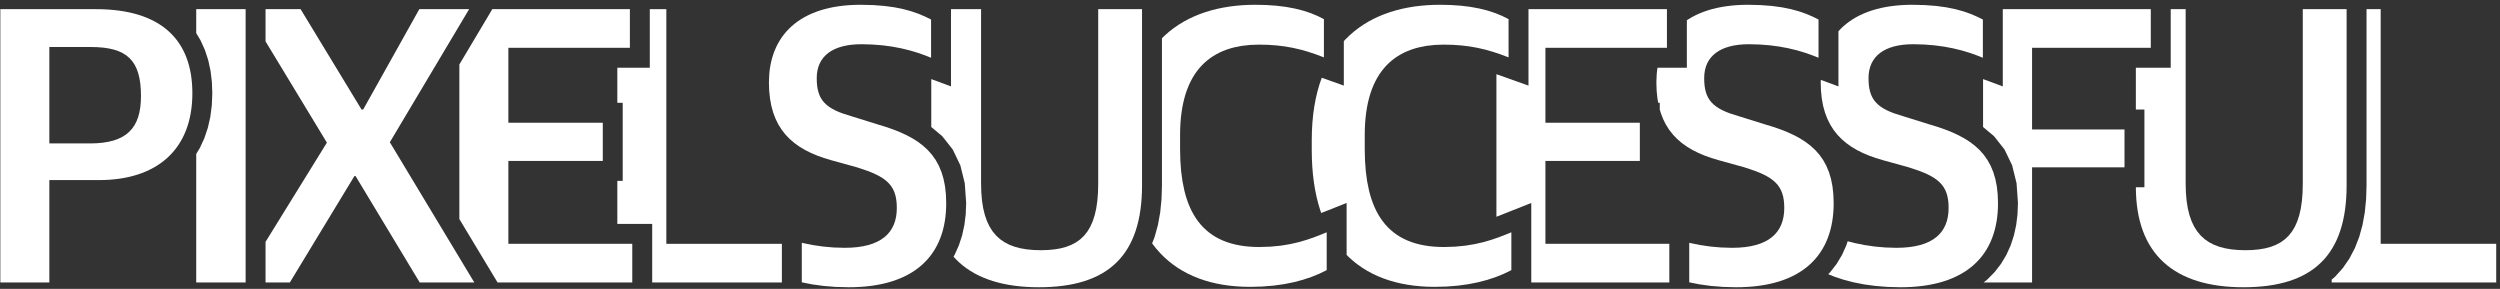
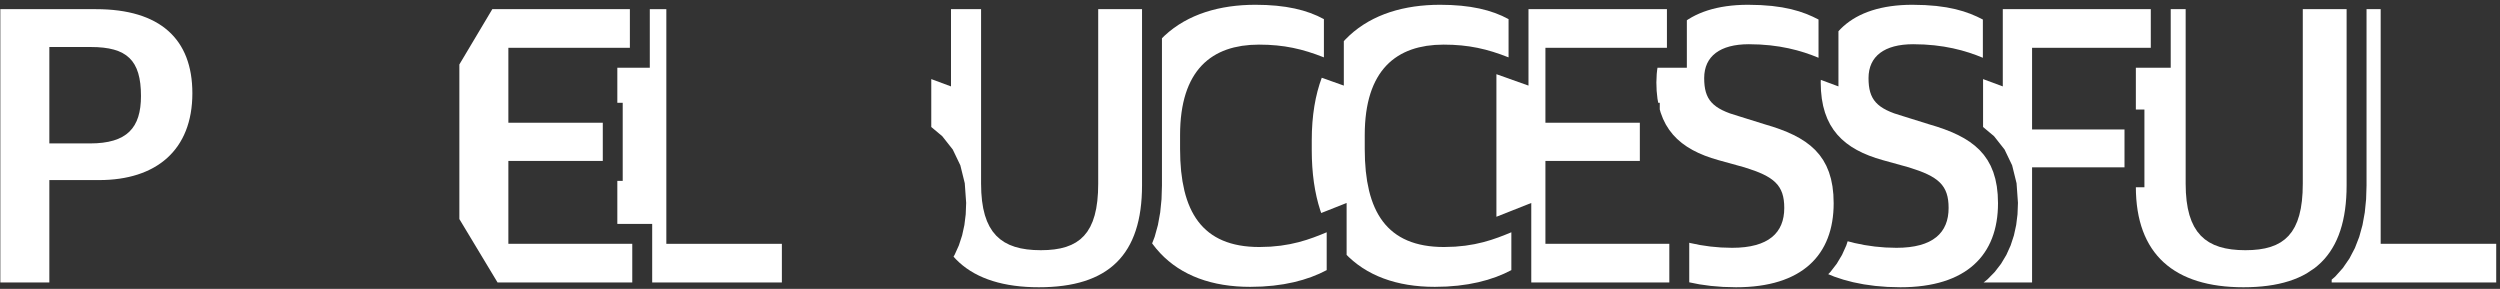
<svg xmlns="http://www.w3.org/2000/svg" width="502" height="58" viewBox="0 0 502 58">
  <rect x="0" y="0" width="502" height="58" fill="#333333" stroke="none" />
  <g transform="scale(1,-1) translate(0,-58)">
    <path d="M 34.04 8.76 L 10.84 8.76 L 10.84 55.88 L 8 55.88 L 8 20.458 L 7.915 17.721 L 7.648 15.063 L 7.191 12.541 L 6.533 10.155 L 5.662 7.91 L 4.567 5.818 L 3.244 3.898 L 1.699 2.171 L 1 1.567 L 1 1 L 34.04 1 Z" transform="scale(1,1) translate(467.2,0.28)" fill="#ffffff" opacity="1" />
-     <path d="M 23.891 1.019 L 25.14 1.076 L 26.346 1.172 L 27.51 1.306 L 28.631 1.478 L 29.711 1.69 L 30.748 1.941 L 31.744 2.231 L 32.697 2.561 L 33.609 2.93 L 34.48 3.339 L 35.308 3.788 L 36.096 4.278 L 36.842 4.808 L 37.546 5.379 L 38.21 5.99 L 38.833 6.642 L 39.414 7.336 L 39.955 8.071 L 40.455 8.848 L 40.915 9.666 L 41.334 10.526 L 41.713 11.429 L 42.051 12.374 L 42.349 13.361 L 42.608 14.391 L 42.826 15.464 L 43.004 16.58 L 43.142 17.74 L 43.241 18.943 L 43.3 20.189 L 43.32 21.48 L 43.32 56.84 L 34.52 56.84 L 34.52 21.8 L 34.476 19.989 L 34.343 18.332 L 34.122 16.824 L 33.811 15.46 L 33.411 14.235 L 32.921 13.143 L 32.341 12.18 L 31.67 11.34 L 30.908 10.618 L 30.055 10.009 L 29.11 9.508 L 28.074 9.11 L 26.945 8.809 L 25.723 8.601 L 24.408 8.479 L 23 8.44 L 21.56 8.48 L 20.21 8.604 L 18.951 8.816 L 17.784 9.121 L 16.707 9.524 L 15.723 10.03 L 14.83 10.644 L 14.03 11.37 L 13.323 12.213 L 12.709 13.178 L 12.188 14.27 L 11.761 15.494 L 11.429 16.854 L 11.191 18.355 L 11.048 20.002 L 11 21.8 L 11 56.84 L 8 56.84 L 8 45.08 L 1 45.08 L 1 36.68 L 2.72 36.68 L 2.72 21.08 L 1.001 21.08 L 1.022 19.913 L 1.09 18.706 L 1.201 17.539 L 1.357 16.412 L 1.557 15.325 L 1.8 14.279 L 2.087 13.273 L 2.417 12.306 L 2.79 11.38 L 3.206 10.493 L 3.664 9.647 L 4.164 8.84 L 4.706 8.073 L 5.289 7.346 L 5.914 6.658 L 6.58 6.01 L 7.287 5.402 L 8.034 4.833 L 8.821 4.304 L 9.648 3.814 L 10.515 3.364 L 11.422 2.953 L 12.368 2.581 L 13.352 2.249 L 14.376 1.956 L 15.438 1.702 L 16.538 1.487 L 17.675 1.312 L 18.851 1.175 L 20.063 1.078 L 21.313 1.019 L 22.6 1 Z" transform="scale(1,1) translate(427.88,-0.68)" fill="#ffffff" opacity="1" />
+     <path d="M 23.891 1.019 L 25.14 1.076 L 26.346 1.172 L 27.51 1.306 L 28.631 1.478 L 29.711 1.69 L 30.748 1.941 L 31.744 2.231 L 32.697 2.561 L 33.609 2.93 L 34.48 3.339 L 35.308 3.788 L 36.842 4.808 L 37.546 5.379 L 38.21 5.99 L 38.833 6.642 L 39.414 7.336 L 39.955 8.071 L 40.455 8.848 L 40.915 9.666 L 41.334 10.526 L 41.713 11.429 L 42.051 12.374 L 42.349 13.361 L 42.608 14.391 L 42.826 15.464 L 43.004 16.58 L 43.142 17.74 L 43.241 18.943 L 43.3 20.189 L 43.32 21.48 L 43.32 56.84 L 34.52 56.84 L 34.52 21.8 L 34.476 19.989 L 34.343 18.332 L 34.122 16.824 L 33.811 15.46 L 33.411 14.235 L 32.921 13.143 L 32.341 12.18 L 31.67 11.34 L 30.908 10.618 L 30.055 10.009 L 29.11 9.508 L 28.074 9.11 L 26.945 8.809 L 25.723 8.601 L 24.408 8.479 L 23 8.44 L 21.56 8.48 L 20.21 8.604 L 18.951 8.816 L 17.784 9.121 L 16.707 9.524 L 15.723 10.03 L 14.83 10.644 L 14.03 11.37 L 13.323 12.213 L 12.709 13.178 L 12.188 14.27 L 11.761 15.494 L 11.429 16.854 L 11.191 18.355 L 11.048 20.002 L 11 21.8 L 11 56.84 L 8 56.84 L 8 45.08 L 1 45.08 L 1 36.68 L 2.72 36.68 L 2.72 21.08 L 1.001 21.08 L 1.022 19.913 L 1.09 18.706 L 1.201 17.539 L 1.357 16.412 L 1.557 15.325 L 1.8 14.279 L 2.087 13.273 L 2.417 12.306 L 2.79 11.38 L 3.206 10.493 L 3.664 9.647 L 4.164 8.84 L 4.706 8.073 L 5.289 7.346 L 5.914 6.658 L 6.58 6.01 L 7.287 5.402 L 8.034 4.833 L 8.821 4.304 L 9.648 3.814 L 10.515 3.364 L 11.422 2.953 L 12.368 2.581 L 13.352 2.249 L 14.376 1.956 L 15.438 1.702 L 16.538 1.487 L 17.675 1.312 L 18.851 1.175 L 20.063 1.078 L 21.313 1.019 L 22.6 1 Z" transform="scale(1,1) translate(427.88,-0.68)" fill="#ffffff" opacity="1" />
    <path d="M 10.84 24.12 L 29.4 24.12 L 29.4 31.72 L 10.84 31.72 L 10.84 48.12 L 34.68 48.12 L 34.68 55.88 L 4.96 55.88 L 4.96 40.37 L 1 41.839 L 1 32.218 L 3.205 30.371 L 5.314 27.696 L 6.837 24.523 L 7.725 20.927 L 8.005 16.984 L 7.916 14.693 L 7.65 12.535 L 7.194 10.45 L 6.54 8.447 L 5.681 6.542 L 4.612 4.753 L 3.337 3.101 L 1.863 1.604 L 1.107 1 L 10.84 1 Z" transform="scale(1,1) translate(397.2,0.28)" fill="#ffffff" opacity="1" />
    <path d="M 18.625 1.019 L 19.808 1.075 L 20.952 1.169 L 22.055 1.299 L 23.118 1.465 L 24.14 1.667 L 25.122 1.903 L 26.065 2.175 L 26.968 2.481 L 27.83 2.82 L 28.654 3.193 L 29.437 3.599 L 30.182 4.037 L 30.887 4.506 L 31.553 5.008 L 32.18 5.54 L 32.768 6.103 L 33.317 6.695 L 33.828 7.317 L 34.3 7.969 L 34.734 8.649 L 35.129 9.357 L 35.486 10.092 L 35.805 10.855 L 36.086 11.645 L 36.329 12.46 L 36.535 13.302 L 36.702 14.169 L 36.833 15.06 L 36.926 15.976 L 36.981 16.916 L 37 17.88 L 36.939 19.639 L 36.76 21.261 L 36.463 22.753 L 36.052 24.124 L 35.53 25.379 L 34.899 26.527 L 34.161 27.575 L 33.32 28.53 L 32.377 29.4 L 31.336 30.192 L 30.198 30.913 L 28.968 31.571 L 27.645 32.174 L 26.235 32.728 L 24.739 33.241 L 23.16 33.72 L 18.04 35.32 L 16.176 35.909 L 15.37 36.223 L 14.645 36.554 L 13.997 36.905 L 13.422 37.279 L 12.917 37.68 L 12.48 38.11 L 12.106 38.573 L 11.793 39.072 L 11.537 39.611 L 11.335 40.191 L 11.184 40.817 L 11.079 41.492 L 11.019 42.218 L 11 43 L 11.037 43.801 L 11.149 44.555 L 11.333 45.261 L 11.59 45.919 L 11.918 46.527 L 12.316 47.085 L 12.784 47.593 L 13.32 48.05 L 13.924 48.455 L 14.594 48.809 L 15.329 49.109 L 16.13 49.356 L 16.994 49.55 L 17.921 49.688 L 18.91 49.772 L 19.96 49.8 L 22.166 49.742 L 24.229 49.578 L 26.154 49.319 L 27.95 48.98 L 29.622 48.573 L 31.176 48.112 L 32.62 47.61 L 33.96 47.08 L 33.96 54.76 L 32.774 55.346 L 31.477 55.898 L 30.042 56.4 L 28.44 56.84 L 26.643 57.205 L 24.622 57.483 L 22.351 57.658 L 19.8 57.72 L 18.656 57.702 L 17.55 57.647 L 16.481 57.556 L 15.449 57.43 L 14.455 57.27 L 13.497 57.075 L 12.577 56.848 L 11.694 56.587 L 10.847 56.295 L 10.038 55.971 L 9.265 55.616 L 8.529 55.231 L 7.829 54.816 L 7.167 54.372 L 6.54 53.9 L 5.95 53.4 L 5.396 52.873 L 4.96 52.406 L 4.96 41.33 L 1.421 42.642 L 1.4 42.12 L 1.455 40.439 L 1.618 38.874 L 1.887 37.419 L 2.259 36.071 L 2.732 34.825 L 3.303 33.675 L 3.97 32.619 L 4.73 31.65 L 5.581 30.765 L 6.521 29.958 L 7.547 29.226 L 8.656 28.564 L 9.847 27.966 L 11.116 27.43 L 12.461 26.949 L 13.88 26.52 L 19.08 25.08 L 21.146 24.388 L 22.046 24.034 L 22.861 23.67 L 23.594 23.291 L 24.248 22.892 L 24.826 22.47 L 25.33 22.02 L 25.764 21.538 L 26.131 21.021 L 26.433 20.462 L 26.674 19.86 L 26.856 19.209 L 26.982 18.504 L 27.056 17.743 L 27.08 16.92 L 27.043 16.013 L 26.931 15.152 L 26.744 14.34 L 26.477 13.578 L 26.132 12.867 L 25.705 12.209 L 25.195 11.606 L 24.6 11.06 L 23.919 10.572 L 23.15 10.143 L 22.292 9.776 L 21.342 9.473 L 20.3 9.233 L 19.163 9.06 L 17.93 8.955 L 16.6 8.92 L 14.387 8.986 L 12.25 9.175 L 10.187 9.477 L 8.2 9.88 L 6.811 10.238 L 6.54 9.407 L 5.681 7.502 L 4.612 5.713 L 3.337 4.061 L 2.907 3.625 L 4.136 3.126 L 5.943 2.527 L 7.91 2.01 L 10.038 1.586 L 12.329 1.269 L 14.782 1.069 L 17.4 1 Z" transform="scale(1,1) translate(364.2,-0.68)" fill="#ffffff" opacity="1" />
    <path d="M 18.625 1.019 L 19.808 1.075 L 20.952 1.169 L 22.055 1.299 L 23.118 1.465 L 24.14 1.667 L 25.122 1.903 L 26.065 2.175 L 26.968 2.481 L 27.83 2.82 L 28.654 3.193 L 29.437 3.599 L 30.182 4.037 L 30.887 4.506 L 31.553 5.008 L 32.18 5.54 L 32.768 6.103 L 33.317 6.695 L 33.828 7.317 L 34.3 7.969 L 34.734 8.649 L 35.129 9.357 L 35.486 10.092 L 35.805 10.855 L 36.086 11.645 L 36.329 12.46 L 36.535 13.302 L 36.702 14.169 L 36.833 15.06 L 36.926 15.976 L 36.981 16.916 L 37 17.88 L 36.939 19.639 L 36.76 21.261 L 36.463 22.753 L 36.052 24.124 L 35.53 25.379 L 34.899 26.527 L 34.161 27.575 L 33.32 28.53 L 32.377 29.4 L 31.336 30.192 L 30.198 30.913 L 28.968 31.571 L 27.645 32.174 L 26.235 32.728 L 24.739 33.241 L 23.16 33.72 L 18.04 35.32 L 16.176 35.909 L 15.37 36.223 L 14.645 36.554 L 13.997 36.905 L 13.422 37.279 L 12.917 37.68 L 12.48 38.11 L 12.106 38.573 L 11.793 39.072 L 11.537 39.611 L 11.335 40.191 L 11.184 40.817 L 11.079 41.492 L 11.019 42.218 L 11 43 L 11.037 43.801 L 11.149 44.555 L 11.333 45.261 L 11.59 45.919 L 11.918 46.527 L 12.316 47.085 L 12.784 47.593 L 13.32 48.05 L 13.924 48.455 L 14.594 48.809 L 15.329 49.109 L 16.13 49.356 L 16.994 49.55 L 17.921 49.688 L 18.91 49.772 L 19.96 49.8 L 22.166 49.742 L 24.229 49.578 L 26.154 49.319 L 27.95 48.98 L 29.622 48.573 L 31.176 48.112 L 32.62 47.61 L 33.96 47.08 L 33.96 54.76 L 32.774 55.346 L 31.477 55.898 L 30.042 56.4 L 28.44 56.84 L 26.643 57.205 L 24.622 57.483 L 22.351 57.658 L 19.8 57.72 L 18.656 57.702 L 17.55 57.647 L 16.481 57.556 L 15.449 57.43 L 14.455 57.27 L 13.497 57.075 L 12.577 56.848 L 11.694 56.587 L 10.847 56.295 L 10.038 55.971 L 9.265 55.616 L 8.529 55.231 L 7.829 54.816 L 7.52 54.609 L 7.52 45.08 L 1.625 45.08 L 1.558 44.649 L 1.47 43.824 L 1.4 42.12 L 1.455 40.439 L 1.618 38.874 L 1.772 38.04 L 2.08 38.04 L 2.08 36.719 L 2.259 36.071 L 2.732 34.825 L 3.303 33.675 L 3.97 32.619 L 4.73 31.65 L 5.581 30.765 L 6.521 29.958 L 7.547 29.226 L 8.656 28.564 L 9.847 27.966 L 11.116 27.43 L 12.461 26.949 L 13.88 26.52 L 19.08 25.08 L 21.146 24.388 L 22.046 24.034 L 22.861 23.67 L 23.594 23.291 L 24.248 22.892 L 24.826 22.47 L 25.33 22.02 L 25.764 21.538 L 26.131 21.021 L 26.433 20.462 L 26.674 19.86 L 26.856 19.209 L 26.982 18.504 L 27.056 17.743 L 27.08 16.92 L 27.043 16.013 L 26.931 15.152 L 26.744 14.34 L 26.477 13.578 L 26.132 12.867 L 25.705 12.209 L 25.195 11.606 L 24.6 11.06 L 23.919 10.572 L 23.15 10.143 L 22.292 9.776 L 21.342 9.473 L 20.3 9.233 L 19.163 9.06 L 17.93 8.955 L 16.6 8.92 L 14.387 8.986 L 12.25 9.175 L 10.187 9.477 L 8.2 9.88 L 8 9.932 L 8 1.992 L 10.038 1.586 L 12.329 1.269 L 14.782 1.069 L 17.4 1 Z" transform="scale(1,1) translate(331.2,-0.68)" fill="#ffffff" opacity="1" />
    <path d="M 35.72 8.76 L 10.84 8.76 L 10.84 25.4 L 29.8 25.4 L 29.8 33.08 L 10.84 33.08 L 10.84 48.12 L 35.24 48.12 L 35.24 55.88 L 7.44 55.88 L 7.44 40.532 L 1 42.822 L 1 14.195 L 8 16.965 L 8 1 L 35.72 1 Z" transform="scale(1,1) translate(299.48,0.28)" fill="#ffffff" opacity="1" />
    <path d="M 28.109 1.062 L 30.359 1.244 L 32.471 1.536 L 34.45 1.93 L 36.297 2.418 L 38.016 2.991 L 39.609 3.641 L 41.08 4.36 L 41.08 11.96 L 39.813 11.442 L 38.461 10.924 L 37.006 10.426 L 35.43 9.97 L 33.715 9.578 L 31.844 9.271 L 29.798 9.071 L 27.56 9 L 26.501 9.021 L 25.483 9.083 L 24.505 9.186 L 23.568 9.33 L 22.671 9.515 L 21.813 9.74 L 20.994 10.005 L 20.212 10.309 L 19.469 10.652 L 18.763 11.035 L 18.093 11.456 L 17.46 11.915 L 16.863 12.412 L 16.301 12.948 L 15.773 13.52 L 15.28 14.13 L 14.82 14.776 L 14.394 15.459 L 14.001 16.178 L 13.64 16.933 L 13.31 17.724 L 13.012 18.55 L 12.745 19.411 L 12.508 20.306 L 12.122 22.2 L 11.851 24.228 L 11.692 26.389 L 11.64 28.68 L 11.64 31.48 L 11.658 32.679 L 11.713 33.833 L 11.804 34.941 L 11.93 36.004 L 12.091 37.023 L 12.286 37.998 L 12.515 38.93 L 12.776 39.819 L 13.07 40.665 L 13.396 41.47 L 13.754 42.234 L 14.142 42.956 L 14.56 43.639 L 15.008 44.282 L 15.485 44.885 L 15.99 45.45 L 16.523 45.977 L 17.084 46.465 L 17.671 46.917 L 18.285 47.332 L 18.924 47.711 L 19.588 48.054 L 20.276 48.363 L 20.989 48.636 L 21.724 48.876 L 22.483 49.081 L 24.066 49.395 L 25.733 49.579 L 27.48 49.64 L 29.313 49.599 L 31.047 49.476 L 32.703 49.273 L 34.3 48.99 L 35.86 48.628 L 37.403 48.189 L 38.949 47.672 L 40.52 47.08 L 40.52 54.76 L 39.213 55.412 L 37.807 55.986 L 36.293 56.48 L 34.66 56.89 L 32.9 57.214 L 31.003 57.449 L 28.959 57.592 L 26.76 57.64 L 25.433 57.618 L 24.124 57.552 L 22.834 57.44 L 21.565 57.282 L 20.318 57.076 L 19.095 56.823 L 17.898 56.521 L 16.727 56.169 L 15.586 55.766 L 14.475 55.311 L 13.397 54.804 L 12.351 54.244 L 11.342 53.629 L 10.369 52.959 L 9.434 52.233 L 8.54 51.45 L 7.687 50.609 L 7.44 50.334 L 7.44 41.412 L 3.009 42.988 L 2.562 41.69 L 2.157 40.288 L 1.81 38.819 L 1.523 37.282 L 1.296 35.677 L 1.133 34.002 L 1.033 32.257 L 1 30.44 L 1 28.44 L 1.028 26.735 L 1.11 25.086 L 1.246 23.493 L 1.435 21.955 L 1.678 20.473 L 1.972 19.045 L 2.317 17.673 L 2.714 16.356 L 2.901 15.827 L 8 17.845 L 8 7.419 L 8.453 6.964 L 9.32 6.192 L 10.23 5.474 L 11.184 4.809 L 12.179 4.199 L 13.216 3.642 L 14.293 3.139 L 15.411 2.689 L 16.569 2.292 L 17.765 1.949 L 18.999 1.658 L 20.271 1.421 L 21.579 1.237 L 22.924 1.105 L 24.305 1.026 L 25.72 1 Z" transform="scale(1,1) translate(262.4,-0.6)" fill="#ffffff" opacity="1" />
    <path d="M 28.109 1.062 L 30.359 1.244 L 32.471 1.536 L 34.45 1.93 L 36.297 2.418 L 38.016 2.991 L 39.609 3.641 L 41.08 4.36 L 41.08 11.96 L 39.813 11.442 L 38.461 10.924 L 37.006 10.426 L 35.43 9.97 L 33.715 9.578 L 31.844 9.271 L 29.798 9.071 L 27.56 9 L 26.501 9.021 L 25.483 9.083 L 24.505 9.186 L 23.568 9.33 L 22.671 9.515 L 21.813 9.74 L 20.994 10.005 L 20.212 10.309 L 19.469 10.652 L 18.763 11.035 L 18.093 11.456 L 17.46 11.915 L 16.863 12.412 L 16.301 12.948 L 15.773 13.52 L 15.28 14.13 L 14.82 14.776 L 14.394 15.459 L 14.001 16.178 L 13.64 16.933 L 13.31 17.724 L 13.012 18.55 L 12.745 19.411 L 12.508 20.306 L 12.122 22.2 L 11.851 24.228 L 11.692 26.389 L 11.64 28.68 L 11.64 31.48 L 11.658 32.679 L 11.713 33.833 L 11.804 34.941 L 11.93 36.004 L 12.091 37.023 L 12.286 37.998 L 12.515 38.93 L 12.776 39.819 L 13.07 40.665 L 13.396 41.47 L 13.754 42.234 L 14.142 42.956 L 14.56 43.639 L 15.008 44.282 L 15.485 44.885 L 15.99 45.45 L 16.523 45.977 L 17.084 46.465 L 17.671 46.917 L 18.285 47.332 L 18.924 47.711 L 19.588 48.054 L 20.276 48.363 L 20.989 48.636 L 21.724 48.876 L 22.483 49.081 L 24.066 49.395 L 25.733 49.579 L 27.48 49.64 L 29.313 49.599 L 31.047 49.476 L 32.703 49.273 L 34.3 48.99 L 35.86 48.628 L 37.403 48.189 L 38.949 47.672 L 40.52 47.08 L 40.52 54.76 L 39.213 55.412 L 37.807 55.986 L 36.293 56.48 L 34.66 56.89 L 32.9 57.214 L 31.003 57.449 L 28.959 57.592 L 26.76 57.64 L 25.433 57.618 L 24.124 57.552 L 22.834 57.44 L 21.565 57.282 L 20.318 57.076 L 19.095 56.823 L 17.898 56.521 L 16.727 56.169 L 15.586 55.766 L 14.475 55.311 L 13.397 54.804 L 12.351 54.244 L 11.342 53.629 L 10.369 52.959 L 9.434 52.233 L 8.54 51.45 L 8 50.917 L 8 21.338 L 7.915 18.601 L 7.648 15.943 L 7.191 13.421 L 6.533 11.035 L 6.029 9.735 L 6.119 9.605 L 6.852 8.67 L 7.63 7.79 L 8.453 6.964 L 9.32 6.192 L 10.23 5.474 L 11.184 4.809 L 12.179 4.199 L 13.216 3.642 L 14.293 3.139 L 15.411 2.689 L 16.569 2.292 L 17.765 1.949 L 18.999 1.658 L 20.271 1.421 L 21.579 1.237 L 22.924 1.105 L 24.305 1.026 L 25.72 1 Z" transform="scale(1,1) translate(225.32,-0.6)" fill="#ffffff" opacity="1" />
    <path d="M 23.891 1.019 L 25.14 1.076 L 26.346 1.172 L 27.51 1.306 L 28.631 1.478 L 29.711 1.69 L 30.748 1.941 L 31.744 2.231 L 32.697 2.561 L 33.609 2.93 L 34.48 3.339 L 35.308 3.788 L 36.096 4.278 L 36.842 4.808 L 37.546 5.379 L 38.21 5.99 L 38.833 6.642 L 39.414 7.336 L 39.955 8.071 L 40.455 8.848 L 40.915 9.666 L 41.334 10.526 L 41.713 11.429 L 42.051 12.374 L 42.349 13.361 L 42.608 14.391 L 42.826 15.464 L 43.004 16.58 L 43.142 17.74 L 43.241 18.943 L 43.3 20.189 L 43.32 21.48 L 43.32 56.84 L 34.52 56.84 L 34.52 21.8 L 34.476 19.989 L 34.343 18.332 L 34.122 16.824 L 33.811 15.46 L 33.411 14.235 L 32.921 13.143 L 32.341 12.18 L 31.67 11.34 L 30.908 10.618 L 30.055 10.009 L 29.11 9.508 L 28.074 9.11 L 26.945 8.809 L 25.723 8.601 L 24.408 8.479 L 23 8.44 L 21.56 8.48 L 20.21 8.604 L 18.951 8.816 L 17.784 9.121 L 16.707 9.524 L 15.723 10.03 L 14.83 10.644 L 14.03 11.37 L 13.323 12.213 L 12.709 13.178 L 12.188 14.27 L 11.761 15.494 L 11.429 16.854 L 11.191 18.355 L 11.048 20.002 L 11 21.8 L 11 56.84 L 4.96 56.84 L 4.96 41.33 L 1 42.799 L 1 33.178 L 3.205 31.331 L 5.314 28.656 L 6.837 25.483 L 7.725 21.887 L 8.005 17.944 L 7.916 15.653 L 7.65 13.495 L 7.194 11.41 L 6.54 9.407 L 5.681 7.502 L 5.469 7.148 L 5.914 6.658 L 6.58 6.01 L 7.287 5.402 L 8.034 4.833 L 8.821 4.304 L 9.648 3.814 L 10.515 3.364 L 11.422 2.953 L 12.368 2.581 L 13.352 2.249 L 14.376 1.956 L 15.438 1.702 L 16.538 1.487 L 17.675 1.312 L 18.851 1.175 L 20.063 1.078 L 21.313 1.019 L 22.6 1 Z" transform="scale(1,1) translate(186,-0.68)" fill="#ffffff" opacity="1" />
-     <path d="M 18.625 1.019 L 19.808 1.075 L 20.952 1.169 L 22.055 1.299 L 23.118 1.465 L 24.14 1.667 L 25.122 1.903 L 26.065 2.175 L 26.968 2.481 L 27.83 2.82 L 28.654 3.193 L 29.438 3.599 L 30.182 4.037 L 30.887 4.506 L 31.553 5.008 L 32.18 5.54 L 32.768 6.103 L 33.317 6.695 L 33.828 7.317 L 34.3 7.969 L 34.734 8.649 L 35.129 9.357 L 35.486 10.092 L 35.805 10.855 L 36.086 11.645 L 36.329 12.46 L 36.535 13.302 L 36.703 14.169 L 36.833 15.06 L 36.926 15.976 L 36.981 16.916 L 37 17.88 L 36.939 19.639 L 36.76 21.261 L 36.463 22.753 L 36.052 24.124 L 35.53 25.379 L 34.899 26.527 L 34.161 27.575 L 33.32 28.53 L 32.377 29.4 L 31.336 30.192 L 30.198 30.913 L 28.968 31.571 L 27.645 32.174 L 26.235 32.728 L 24.739 33.241 L 23.16 33.72 L 18.04 35.32 L 16.176 35.909 L 15.37 36.223 L 14.645 36.554 L 13.997 36.905 L 13.422 37.279 L 12.917 37.68 L 12.48 38.11 L 12.106 38.573 L 11.793 39.072 L 11.537 39.611 L 11.335 40.191 L 11.184 40.817 L 11.079 41.492 L 11.019 42.218 L 11 43 L 11.037 43.801 L 11.149 44.555 L 11.333 45.261 L 11.59 45.919 L 11.918 46.527 L 12.316 47.085 L 12.784 47.593 L 13.32 48.05 L 13.924 48.455 L 14.594 48.809 L 15.329 49.109 L 16.13 49.356 L 16.994 49.55 L 17.921 49.688 L 18.91 49.772 L 19.96 49.8 L 22.166 49.742 L 24.229 49.578 L 26.154 49.319 L 27.95 48.98 L 29.622 48.573 L 31.176 48.112 L 32.62 47.61 L 33.96 47.08 L 33.96 54.76 L 32.774 55.346 L 31.477 55.898 L 30.042 56.4 L 28.44 56.84 L 26.643 57.205 L 24.622 57.483 L 22.351 57.658 L 19.8 57.72 L 18.656 57.702 L 17.55 57.647 L 16.481 57.556 L 15.449 57.43 L 14.455 57.27 L 13.497 57.075 L 12.577 56.848 L 11.694 56.587 L 10.847 56.295 L 10.038 55.971 L 9.265 55.616 L 8.529 55.231 L 7.829 54.816 L 7.167 54.372 L 6.54 53.9 L 5.95 53.4 L 5.396 52.873 L 4.879 52.319 L 4.397 51.739 L 3.952 51.134 L 3.543 50.504 L 3.17 49.85 L 2.833 49.173 L 2.531 48.472 L 2.265 47.75 L 2.035 47.006 L 1.841 46.24 L 1.682 45.455 L 1.558 44.649 L 1.47 43.824 L 1.4 42.12 L 1.455 40.439 L 1.618 38.874 L 1.887 37.419 L 2.259 36.071 L 2.732 34.825 L 3.303 33.675 L 3.97 32.619 L 4.73 31.65 L 5.581 30.765 L 6.521 29.958 L 7.547 29.226 L 8.656 28.564 L 9.847 27.966 L 11.116 27.43 L 12.461 26.949 L 13.88 26.52 L 19.08 25.08 L 21.146 24.388 L 22.046 24.034 L 22.861 23.67 L 23.594 23.291 L 24.248 22.892 L 24.826 22.47 L 25.33 22.02 L 25.764 21.538 L 26.131 21.021 L 26.433 20.462 L 26.674 19.86 L 26.856 19.209 L 26.982 18.504 L 27.056 17.743 L 27.08 16.92 L 27.043 16.013 L 26.931 15.152 L 26.744 14.34 L 26.477 13.578 L 26.132 12.867 L 25.705 12.209 L 25.195 11.606 L 24.6 11.06 L 23.919 10.572 L 23.15 10.143 L 22.292 9.776 L 21.342 9.473 L 20.3 9.233 L 19.163 9.06 L 17.93 8.955 L 16.6 8.92 L 14.387 8.986 L 12.25 9.175 L 10.188 9.477 L 8.2 9.88 L 8 9.932 L 8 1.992 L 10.038 1.586 L 12.329 1.269 L 14.782 1.069 L 17.4 1 Z" transform="scale(1,1) translate(153,-0.68)" fill="#ffffff" opacity="1" />
    <path d="M 34.04 8.76 L 10.84 8.76 L 10.84 55.88 L 7.52 55.88 L 7.52 44.12 L 1 44.12 L 1 37.08 L 2.08 37.08 L 2.08 21.4 L 1 21.4 L 1 12.76 L 8 12.76 L 8 1 L 34.04 1 Z" transform="scale(1,1) translate(122.96,0.28)" fill="#ffffff" opacity="1" />
    <path d="M 35.72 8.76 L 10.84 8.76 L 10.84 25.4 L 29.8 25.4 L 29.8 33.08 L 10.84 33.08 L 10.84 48.12 L 35.24 48.12 L 35.24 55.88 L 7.616 55.88 L 1 44.776 L 1 13.734 L 8.669 1 L 35.72 1 Z" transform="scale(1,1) translate(91.24,0.28)" fill="#ffffff" opacity="1" />
-     <path d="M 23.88 22.36 L 24.12 22.36 L 37 1 L 47.96 1 L 31 29.16 L 46.92 55.88 L 36.92 55.88 L 25.64 35.72 L 25.32 35.72 L 13.08 55.88 L 6.042 55.88 L 6.042 49.407 L 18.36 29.08 L 6.042 9.156 L 6.042 1 L 10.92 1 Z" transform="scale(1,1) translate(47.28,0.28)" fill="#ffffff" opacity="1" />
-     <path d="M 10.92 55.88 L 1 55.88 L 1 51.058 L 1.878 49.597 L 2.747 47.675 L 3.409 45.644 L 3.871 43.516 L 4.141 41.302 L 4.229 38.995 L 4.131 36.582 L 3.834 34.269 L 3.335 32.062 L 2.632 29.969 L 1.725 28.004 L 1 26.809 L 1 1 L 10.92 1 Z" transform="scale(1,1) translate(38.402,0.28)" fill="#ffffff" opacity="1" />
    <path d="M 1 1 L 10.84 1 L 10.84 21.56 L 20.84 21.56 C 32.28 21.56 39.56 27.56 39.56 39 C 39.56 49.88 33.08 55.88 20.2 55.88 L 1 55.88 Z M 10.84 28.92 L 10.84 48.28 L 19.16 48.28 C 26.44 48.28 29.24 45.64 29.24 38.44 C 29.24 32.04 26.44 28.92 19 28.92 Z" transform="scale(1,1) translate(-0.932,0.28)" fill="#ffffff" opacity="1" />
  </g>
</svg>